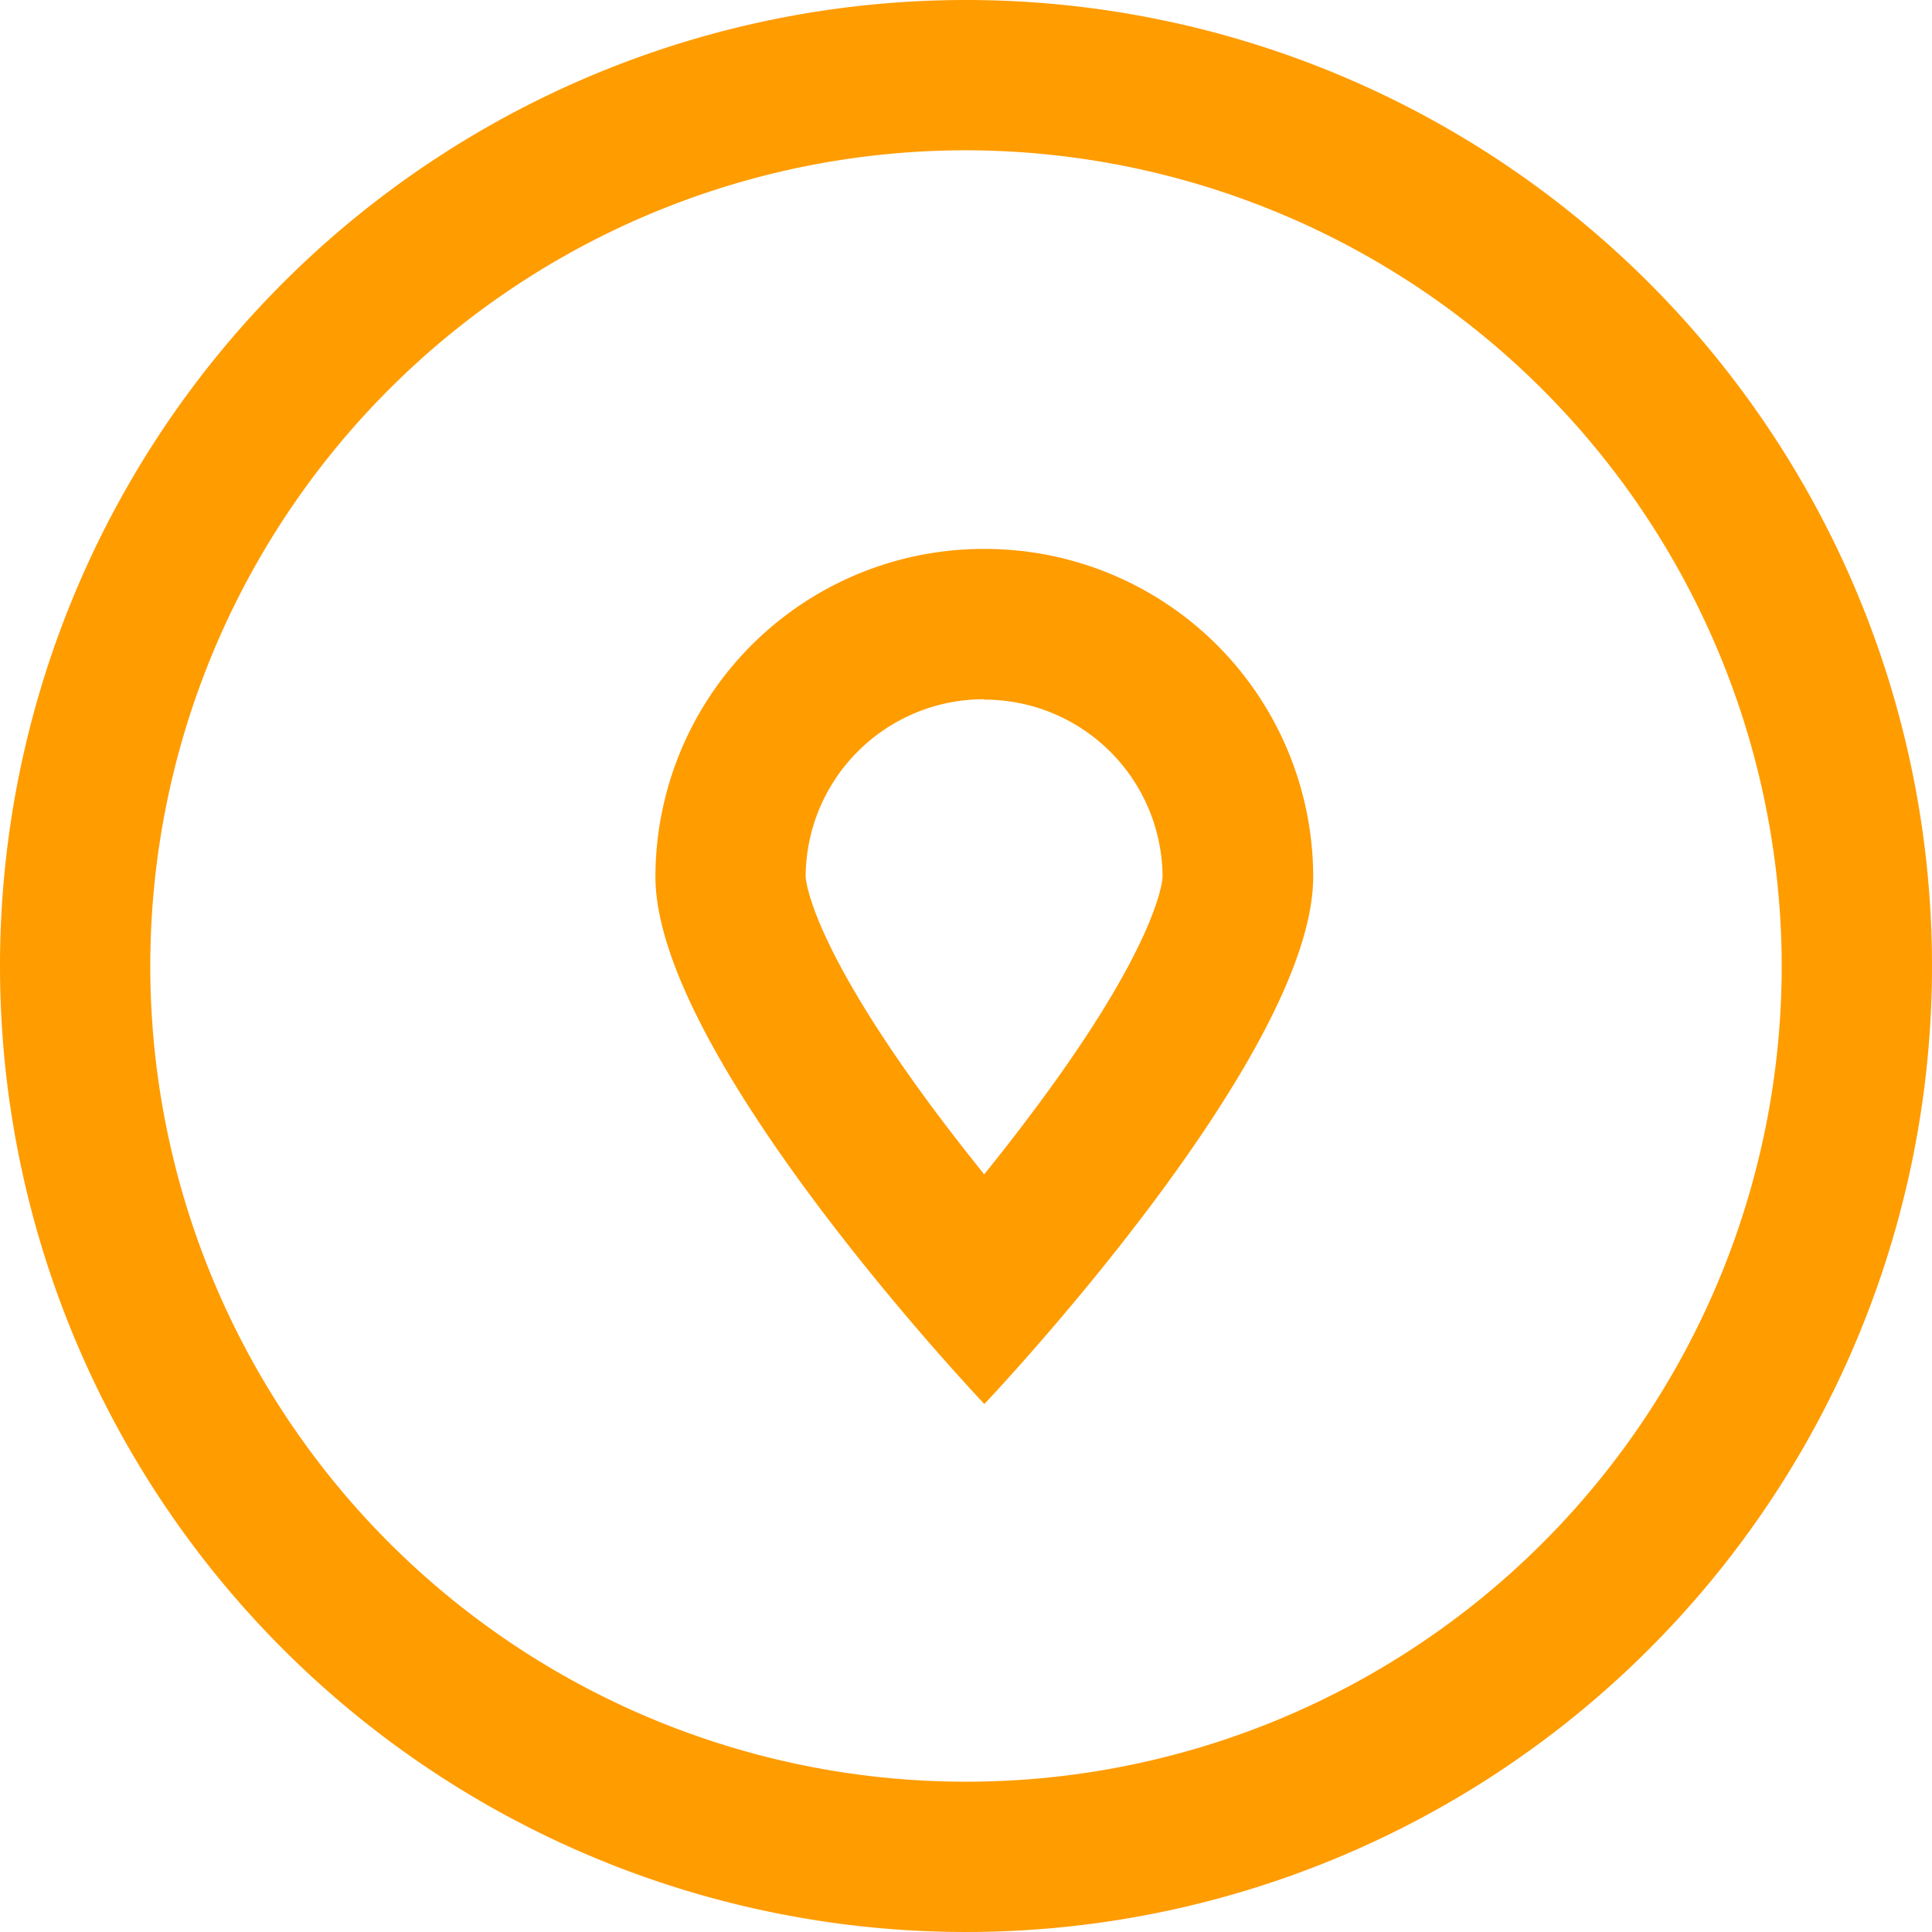
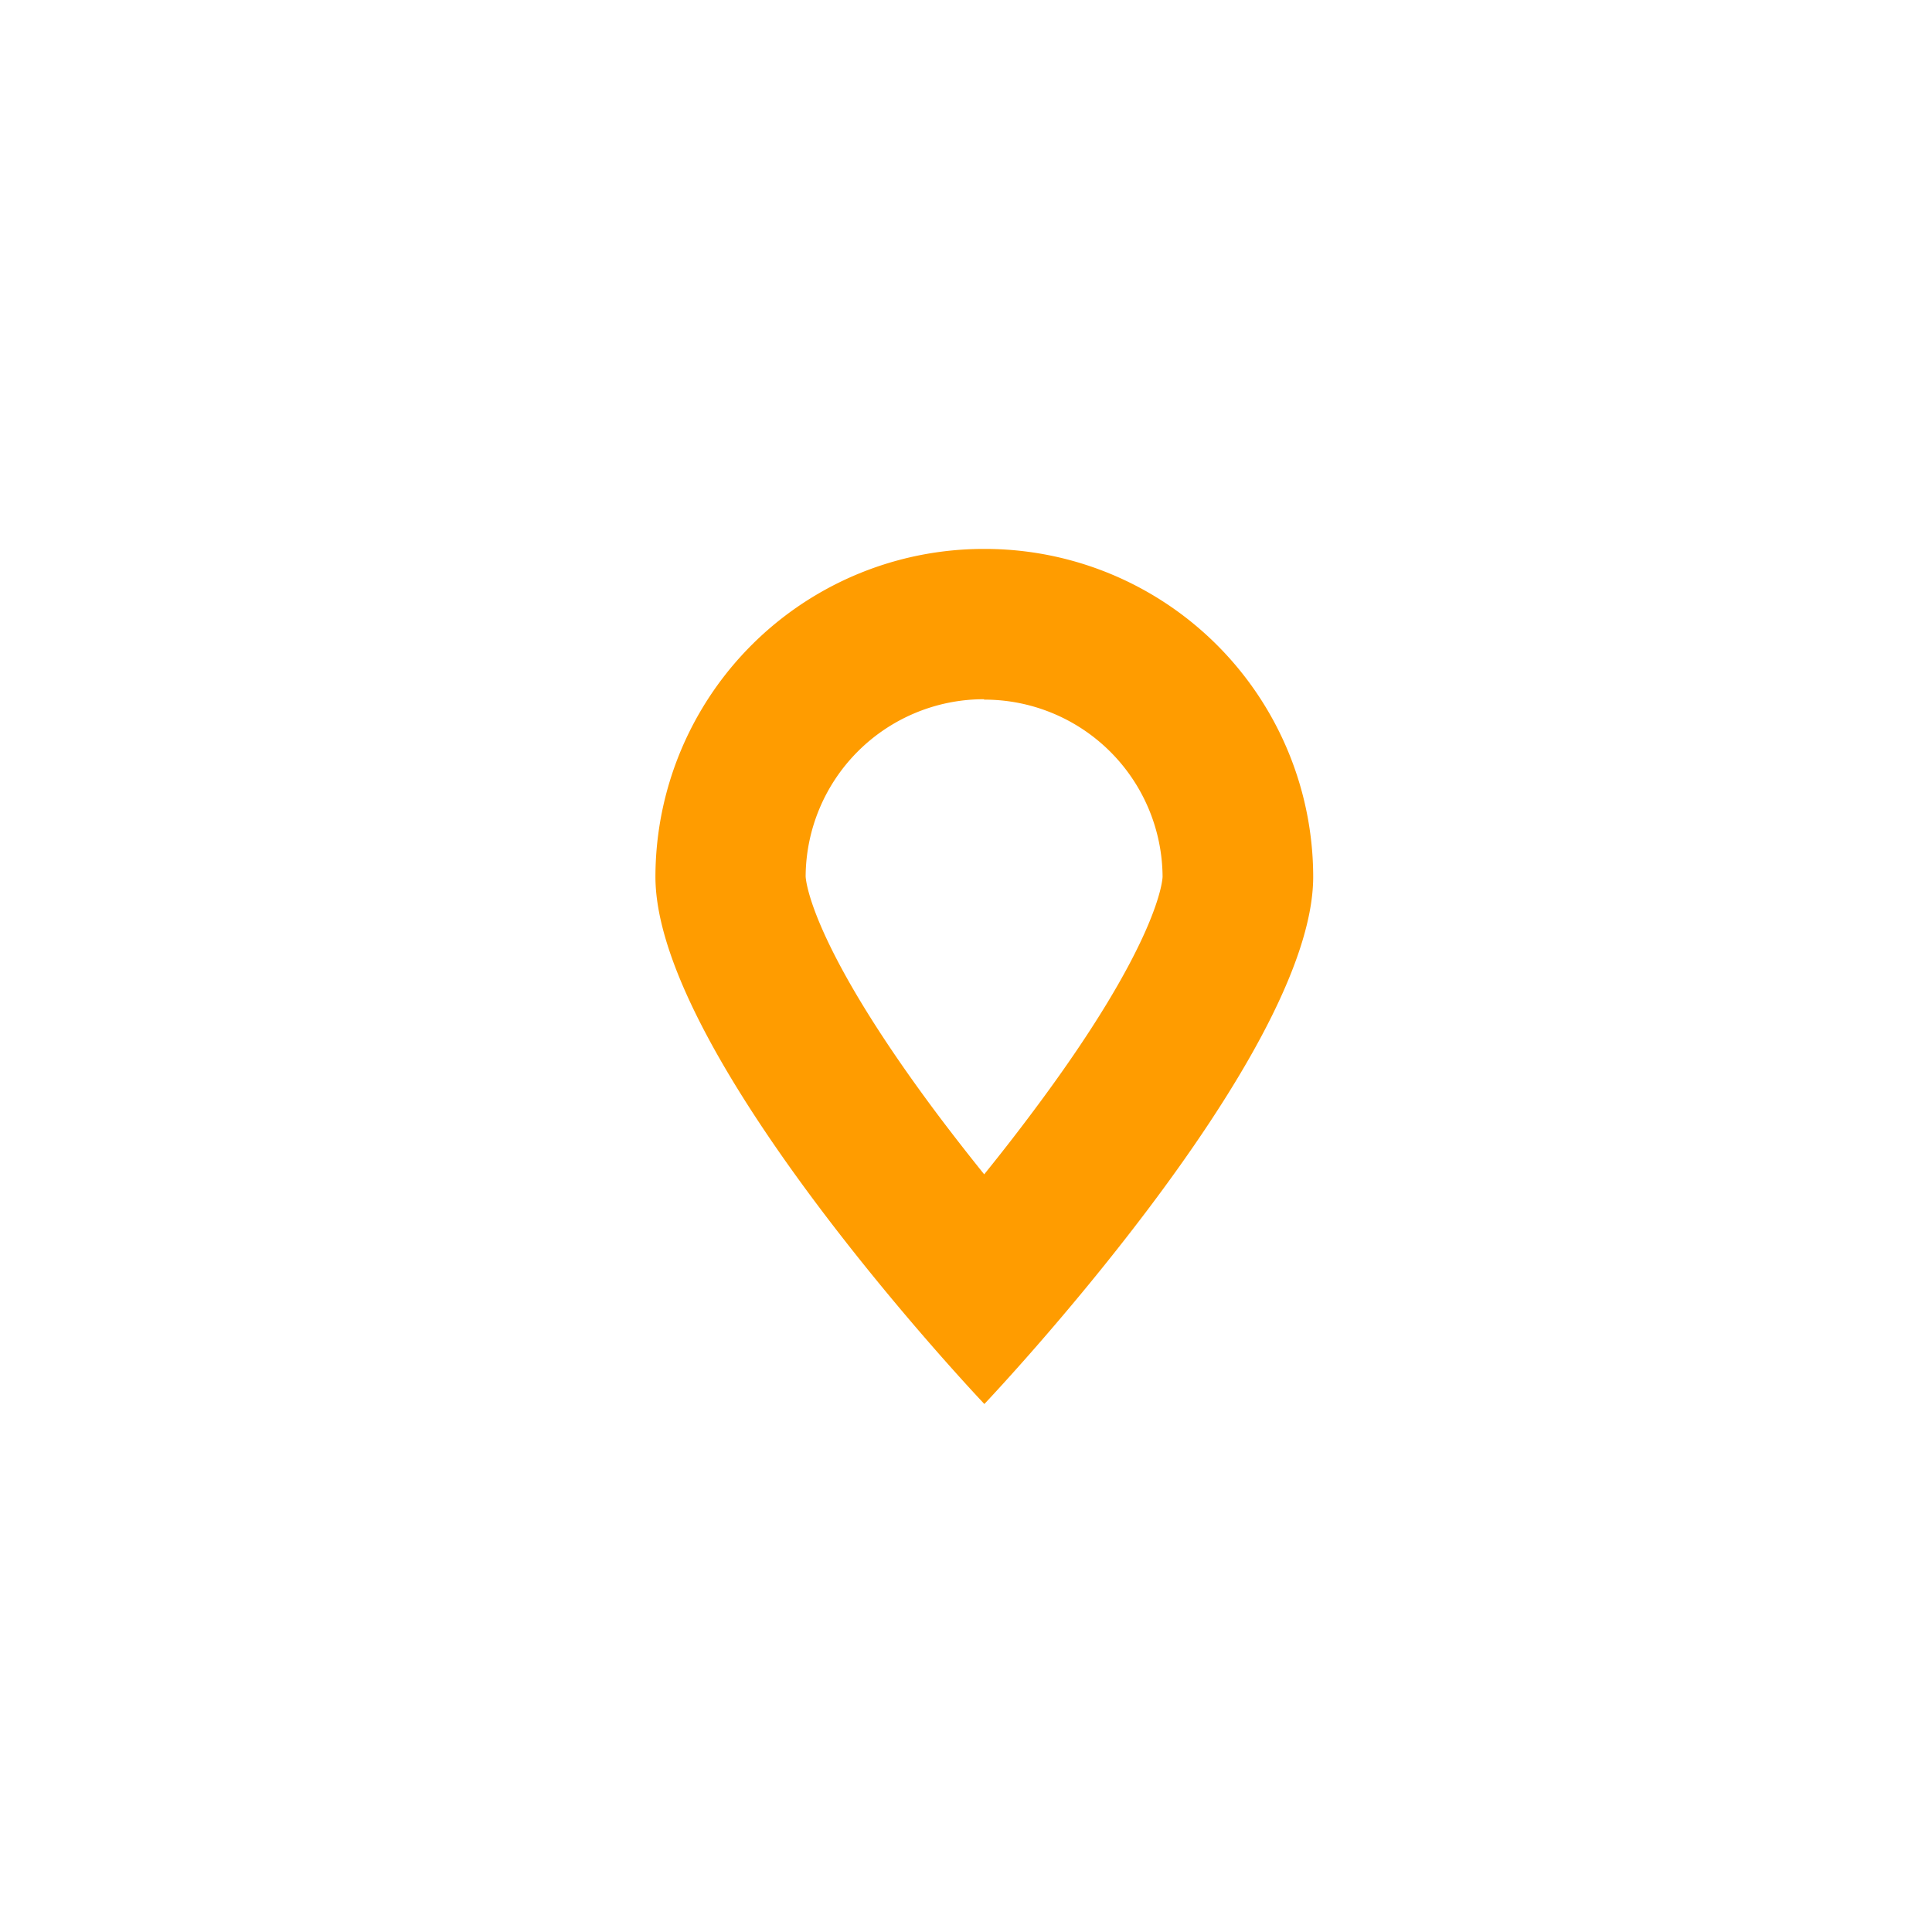
<svg xmlns="http://www.w3.org/2000/svg" id="location_icon" data-name="location icon" width="24" height="24" viewBox="0 0 24 24">
  <g id="Group_6464" data-name="Group 6464" transform="translate(0 0)">
    <g id="Group_6460" data-name="Group 6460" transform="translate(0 0)">
      <g id="Group_6461" data-name="Group 6461" transform="translate(0 0)">
-         <path id="Ellipse_10" data-name="Ellipse 10" d="M12,1.867A10.133,10.133,0,1,0,22.133,12,10.145,10.145,0,0,0,12,1.867M12,0A12,12,0,1,1,0,12,12,12,0,0,1,12,0Z" transform="translate(0 0)" fill="#ff9c00" />
-       </g>
+         </g>
    </g>
  </g>
  <g id="Group_6465" data-name="Group 6465" transform="translate(8.142 6.819)">
    <g id="Group_6462" data-name="Group 6462" transform="translate(0 0)">
      <path id="Path_153" data-name="Path 153" d="M4.085,1.867a2.214,2.214,0,0,0-2.219,2.2c0,.008.021.8,1.649,2.972.192.255.384.5.569.73.185-.229.378-.475.569-.73C6.283,4.875,6.3,4.079,6.3,4.072a2.214,2.214,0,0,0-2.219-2.2M4.085,0A4.078,4.078,0,0,1,8.171,4.072c0,2.249-4.085,6.55-4.085,6.55S0,6.32,0,4.072A4.078,4.078,0,0,1,4.085,0Z" transform="translate(0 0)" fill="#ff9c00" />
    </g>
  </g>
</svg>